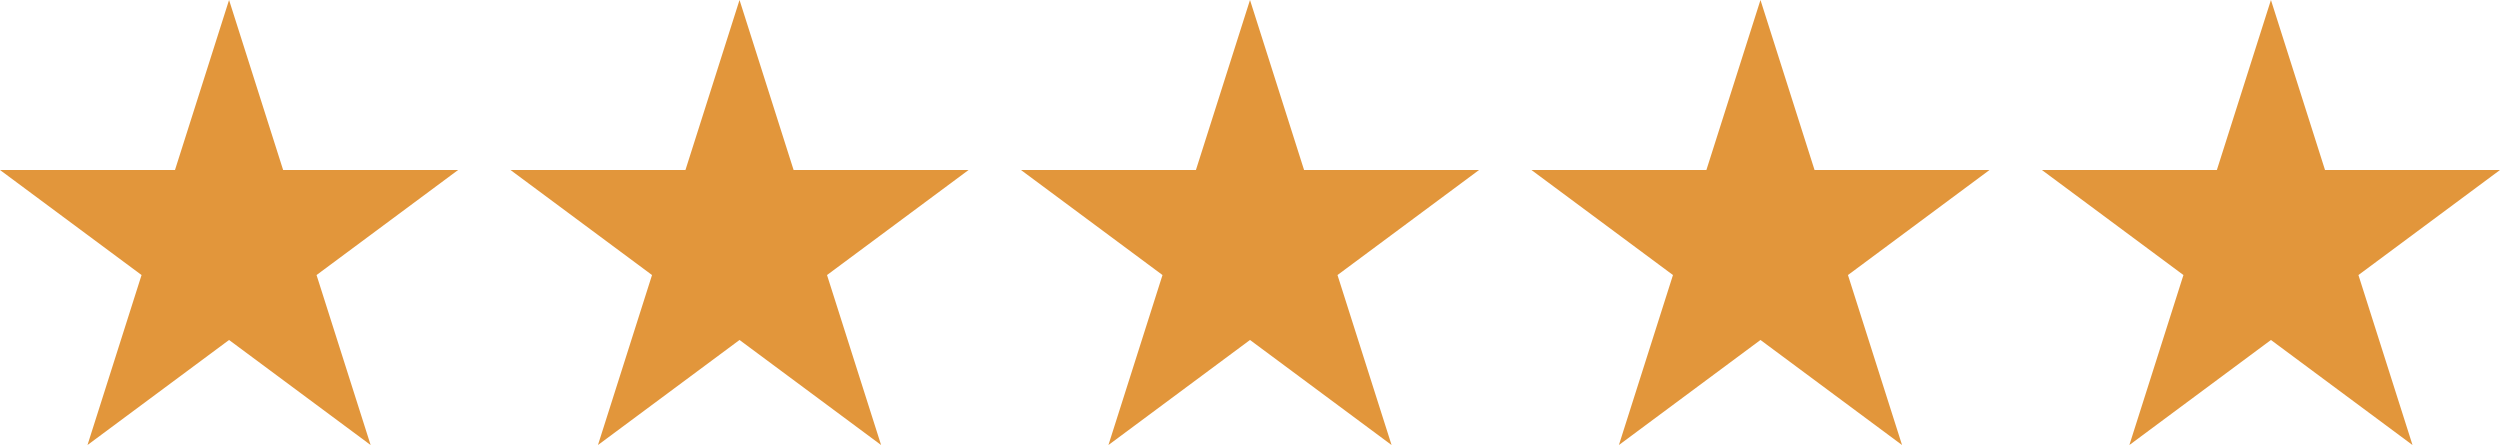
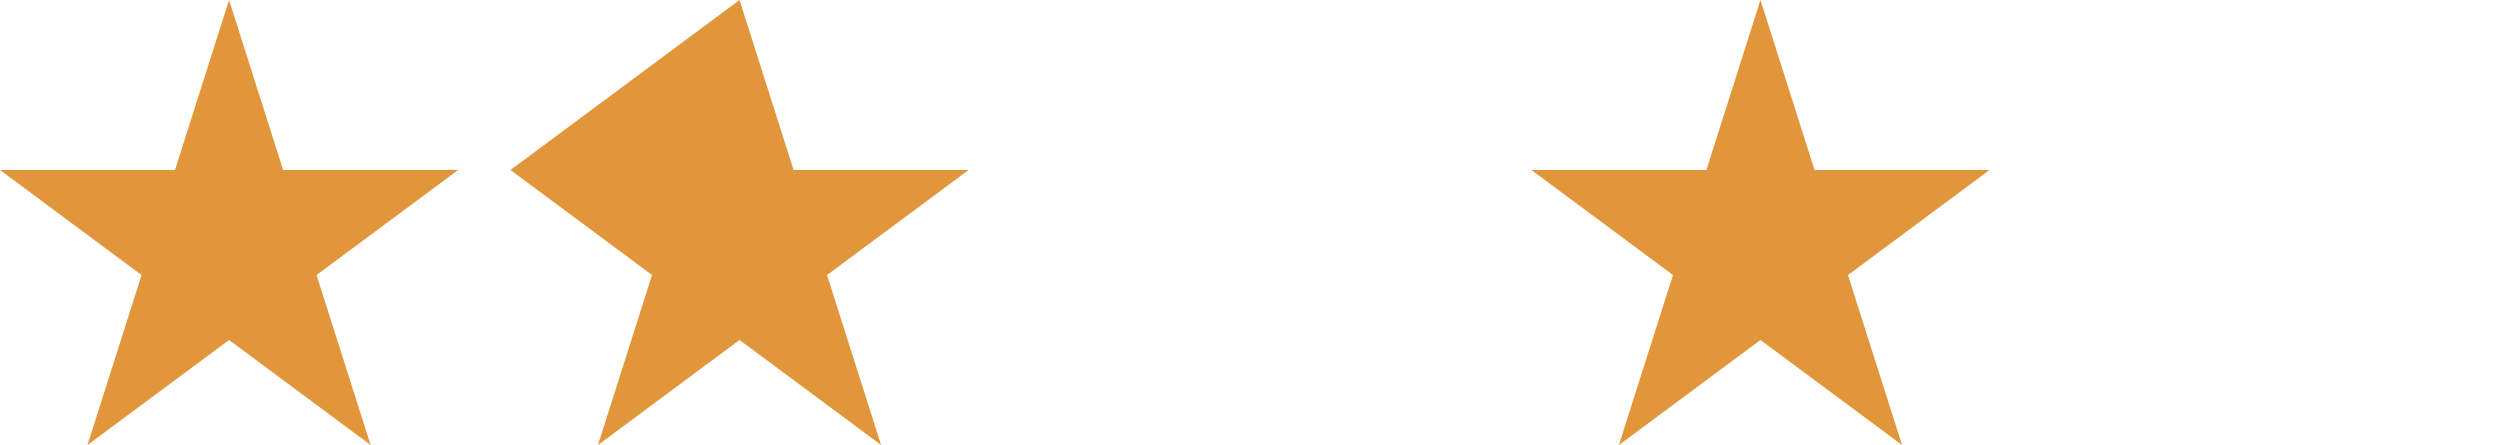
<svg xmlns="http://www.w3.org/2000/svg" width="191" height="34" viewBox="0 0 191 34">
  <g id="Group_107786" data-name="Group 107786" transform="translate(-375 -2859)">
    <path id="Polygon_5" data-name="Polygon 5" d="M17.5,0l4.131,12.987H35L24.184,21.013,28.316,34,17.5,25.974,6.684,34l4.131-12.987L0,12.987H13.369Z" transform="translate(375 2859)" fill="#e2963b" />
-     <path id="Polygon_5-2" data-name="Polygon 5" d="M17.5,0l4.131,12.987H35L24.184,21.013,28.316,34,17.5,25.974,6.684,34l4.131-12.987L0,12.987H13.369Z" transform="translate(414 2859)" fill="#e2963b" />
-     <path id="Polygon_5-3" data-name="Polygon 5" d="M17.5,0l4.131,12.987H35L24.184,21.013,28.316,34,17.5,25.974,6.684,34l4.131-12.987L0,12.987H13.369Z" transform="translate(453 2859)" fill="#e2963b" />
+     <path id="Polygon_5-2" data-name="Polygon 5" d="M17.5,0l4.131,12.987H35L24.184,21.013,28.316,34,17.5,25.974,6.684,34l4.131-12.987L0,12.987Z" transform="translate(414 2859)" fill="#e2963b" />
    <path id="Polygon_5-4" data-name="Polygon 5" d="M17.5,0l4.131,12.987H35L24.184,21.013,28.316,34,17.5,25.974,6.684,34l4.131-12.987L0,12.987H13.369Z" transform="translate(492 2859)" fill="#e2963b" />
-     <path id="Polygon_5-5" data-name="Polygon 5" d="M17.5,0l4.131,12.987H35L24.184,21.013,28.316,34,17.5,25.974,6.684,34l4.131-12.987L0,12.987H13.369Z" transform="translate(531 2859)" fill="#e2963b" />
  </g>
</svg>